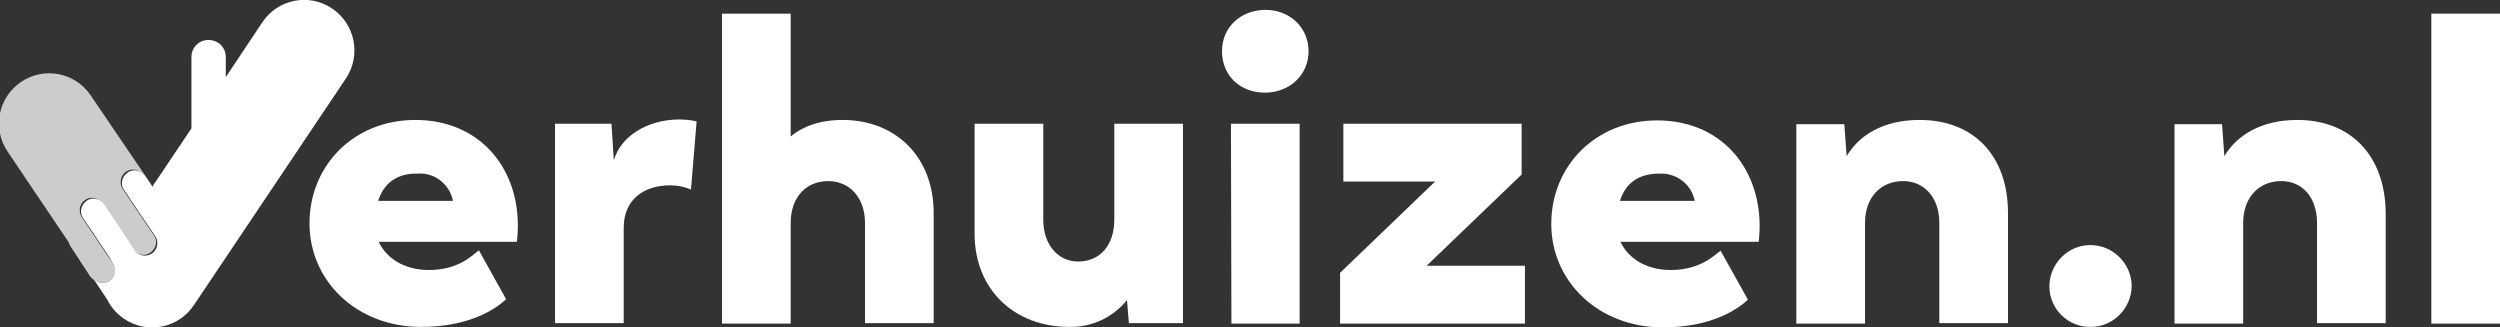
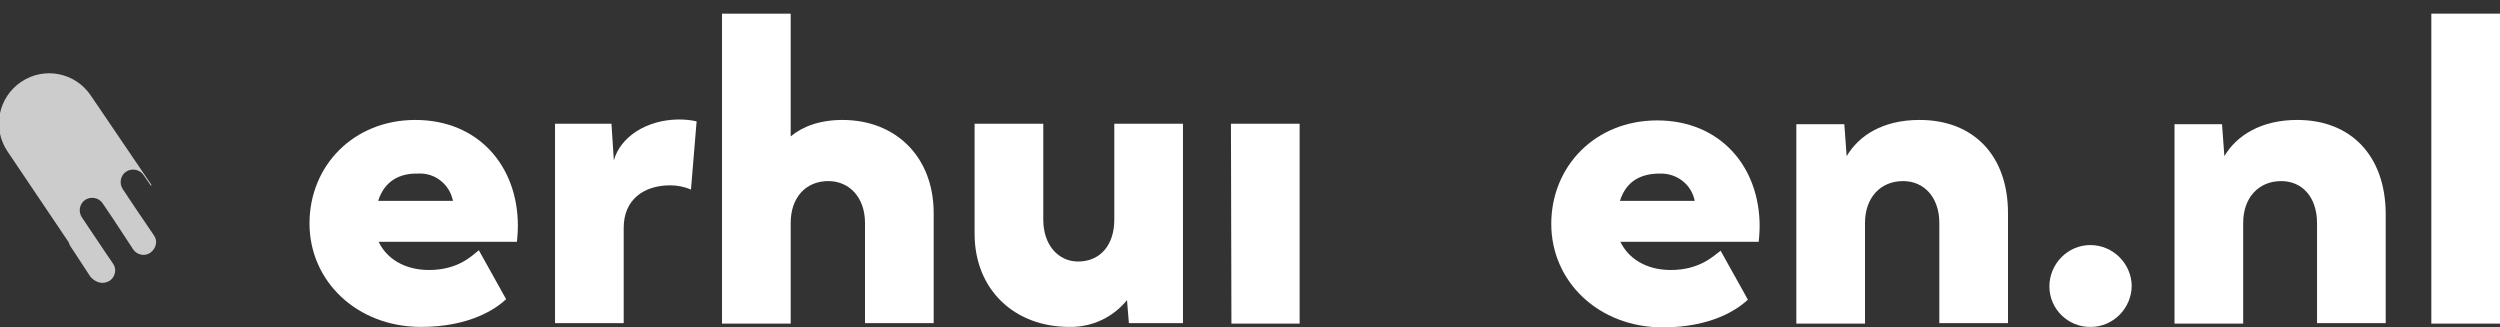
<svg xmlns="http://www.w3.org/2000/svg" version="1.1" id="Laag_1" x="0px" y="0px" viewBox="0 0 531.5 69.6" style="enable-background:new 0 0 531.5 69.6;" xml:space="preserve">
  <rect x="0" y="0" width="531.5" height="69.6" fill="#333333" stroke="none" />
  <style type="text/css">
	.st0{fill:#FFFFFF;}
	.st1{fill:none;}
	.st2{opacity:0.75;fill:#FFFFFF;}
</style>
  <path class="st0" d="M109.9,51.4H80.5c1.6,3.4,5.3,6,10.7,6c6.2,0,9.1-3,10.6-4.2l5.8,10.4c-2.2,2.1-7.8,5.9-18.1,5.9  c-13.6,0-23.7-9.7-23.7-22s9.4-22,22.5-22c13.4,0,21.8,9.8,21.8,22.5C110.1,49.6,109.9,51.4,109.9,51.4z M80.4,42.7h15.9  c-0.7-3.5-3.8-6-7.4-5.8C84.8,36.8,81.7,38.6,80.4,42.7z" />
  <g>
-     <path class="st1" d="M352.8,36.8c-4.1,0-7.2,1.8-8.5,5.8h15.9C359.5,39.2,356.4,36.7,352.8,36.8z" />
-     <path class="st0" d="M70.6,1.8L70.6,1.8c-4.9-3.3-11.5-2-14.8,2.9L48,16.4v-4.3c0-2-1.6-3.6-3.7-3.6c-2,0-3.6,1.6-3.6,3.6v15.2   l-8.2,12.2l-0.1,0.2l-1.6-2.3c-0.8-1.2-2.5-1.6-3.7-0.7s-1.6,2.5-0.7,3.7l2.8,4.2l0,0l3.8,5.6c0.8,1.2,0.5,2.9-0.7,3.7   s-2.9,0.5-3.7-0.7l-4.2-6.4c0,0,0,0,0,0l-2.3-3.4c-0.8-1.2-2.5-1.6-3.7-0.7s-1.6,2.5-0.7,3.7l5.3,7.9c0,0,0,0,0,0L24,56   c0.8,1.2,0.5,2.9-0.7,3.7s-2.9,0.5-3.7-0.7l-3.4-5.2c0,0,0,0,0,0l6.6,9.9c0.8,1.6,2,3,3.6,4.1l0,0c4.9,3.3,11.5,2,14.8-2.9   l32.4-48.3C76.8,11.7,75.5,5.1,70.6,1.8z" />
    <path class="st2" d="M23.3,59.7c1.2-0.8,1.6-2.5,0.7-3.7l-1.3-1.9c0,0,0,0,0,0l-5.3-7.9c-0.8-1.2-0.5-2.9,0.7-3.7s2.9-0.5,3.7,0.7   l2.3,3.4c0,0,0,0,0,0l4.2,6.4c0.8,1.2,2.5,1.6,3.7,0.7s1.6-2.5,0.7-3.7l-3.8-5.6l0,0l-2.8-4.2c-0.8-1.2-0.5-2.9,0.7-3.7   s2.9-0.5,3.7,0.7l1.6,2.3l0.1-0.2l-12.9-19c-3.3-4.9-9.9-6.2-14.8-2.9l0,0c-4.9,3.3-6.2,9.9-2.9,14.8l13,19.3   c0.1,0.3,0.2,0.6,0.4,0.9l0.8,1.2l3.4,5.2C20.4,60.2,22,60.5,23.3,59.7z" />
    <path class="st0" d="M130.5,34.1l-0.5-7.8h-12v42.4h14.6V48.4c0-5.9,4.2-9,9.9-9c1.5,0,3,0.3,4.4,0.9l1.2-14.5   c-1.3-0.3-2.6-0.4-3.9-0.4C137.4,25.5,131.9,29.1,130.5,34.1z" />
    <path class="st0" d="M179.1,25.5c-4.8,0-8.5,1.4-11,3.5V2.9h-14.6v65.9h14.6V47.4c0-5.4,3.2-8.9,8-8.9c4.5,0,7.8,3.5,7.8,8.9v21.3   h14.6V45.3C198.5,33.4,190.5,25.5,179.1,25.5z" />
    <path class="st0" d="M236.9,46.7c0,5.4-3,8.9-7.7,8.9c-4.2,0-7.4-3.5-7.4-8.9V26.3h-14.6v23.4c0,11.9,8.5,19.8,20.1,19.8   c4.8,0.1,9.3-2,12.3-5.7l0.4,4.9h11.5V26.3h-14.6V46.7z" />
    <polygon class="st0" points="261.8,68.8 276.3,68.8 276.3,26.3 261.7,26.3  " />
-     <path class="st0" d="M268.9,2.1c-5.1,0.1-9.1,3.6-9.1,8.8c0,5.3,4,8.8,9.1,8.8c5.2,0,9.3-3.7,9.3-8.8C278.2,5.7,274,2,268.9,2.1z" />
-     <polygon class="st0" points="323.5,37.1 323.5,26.3 285.6,26.3 285.6,38.6 305.1,38.6 284.9,58 284.9,68.8 324.2,68.8 324.2,56.5    303.3,56.5  " />
    <path class="st0" d="M352.3,25.6c-13.1,0-22.5,9.7-22.5,22s10.1,22,23.7,22c10.3,0,15.9-3.8,18.1-5.9l-5.8-10.4   c-1.5,1.1-4.4,4.1-10.6,4.1c-5.4,0-9.1-2.6-10.7-6h29.4c0,0,0.2-1.8,0.2-3.3C374.1,35.4,365.7,25.6,352.3,25.6z M344.4,42.7   c1.3-4.1,4.3-5.8,8.5-5.8c3.6-0.1,6.7,2.3,7.4,5.8H344.4z" />
    <path class="st0" d="M408.1,25.5c-7.8,0-12.9,3.3-15.5,7.7l-0.5-6.8h-10.2v42.4h14.6V47.4c0-5.4,3.3-8.9,8.1-8.9   c4.5,0,7.7,3.5,7.7,8.9v21.3h14.6V45.3C426.9,33.2,419.7,25.5,408.1,25.5z" />
    <path class="st0" d="M444.4,52.1c-4.8,0-8.7,4-8.7,8.8c0,0,0,0,0,0c0,4.8,4,8.7,8.8,8.6c0,0,0,0,0,0c4.8,0,8.7-4,8.7-8.8   C453.1,56,449.2,52.1,444.4,52.1z" />
    <path class="st0" d="M488.4,25.5c-7.7,0-12.9,3.3-15.5,7.7l-0.5-6.8h-10.1v42.4h14.6V47.4c0-5.4,3.3-8.9,8.1-8.9   c4.5,0,7.6,3.5,7.6,8.9v21.3h14.6V45.3C507.1,33.2,499.9,25.5,488.4,25.5z" />
    <rect x="516.9" y="2.9" class="st0" width="14.6" height="65.9" />
  </g>
</svg>